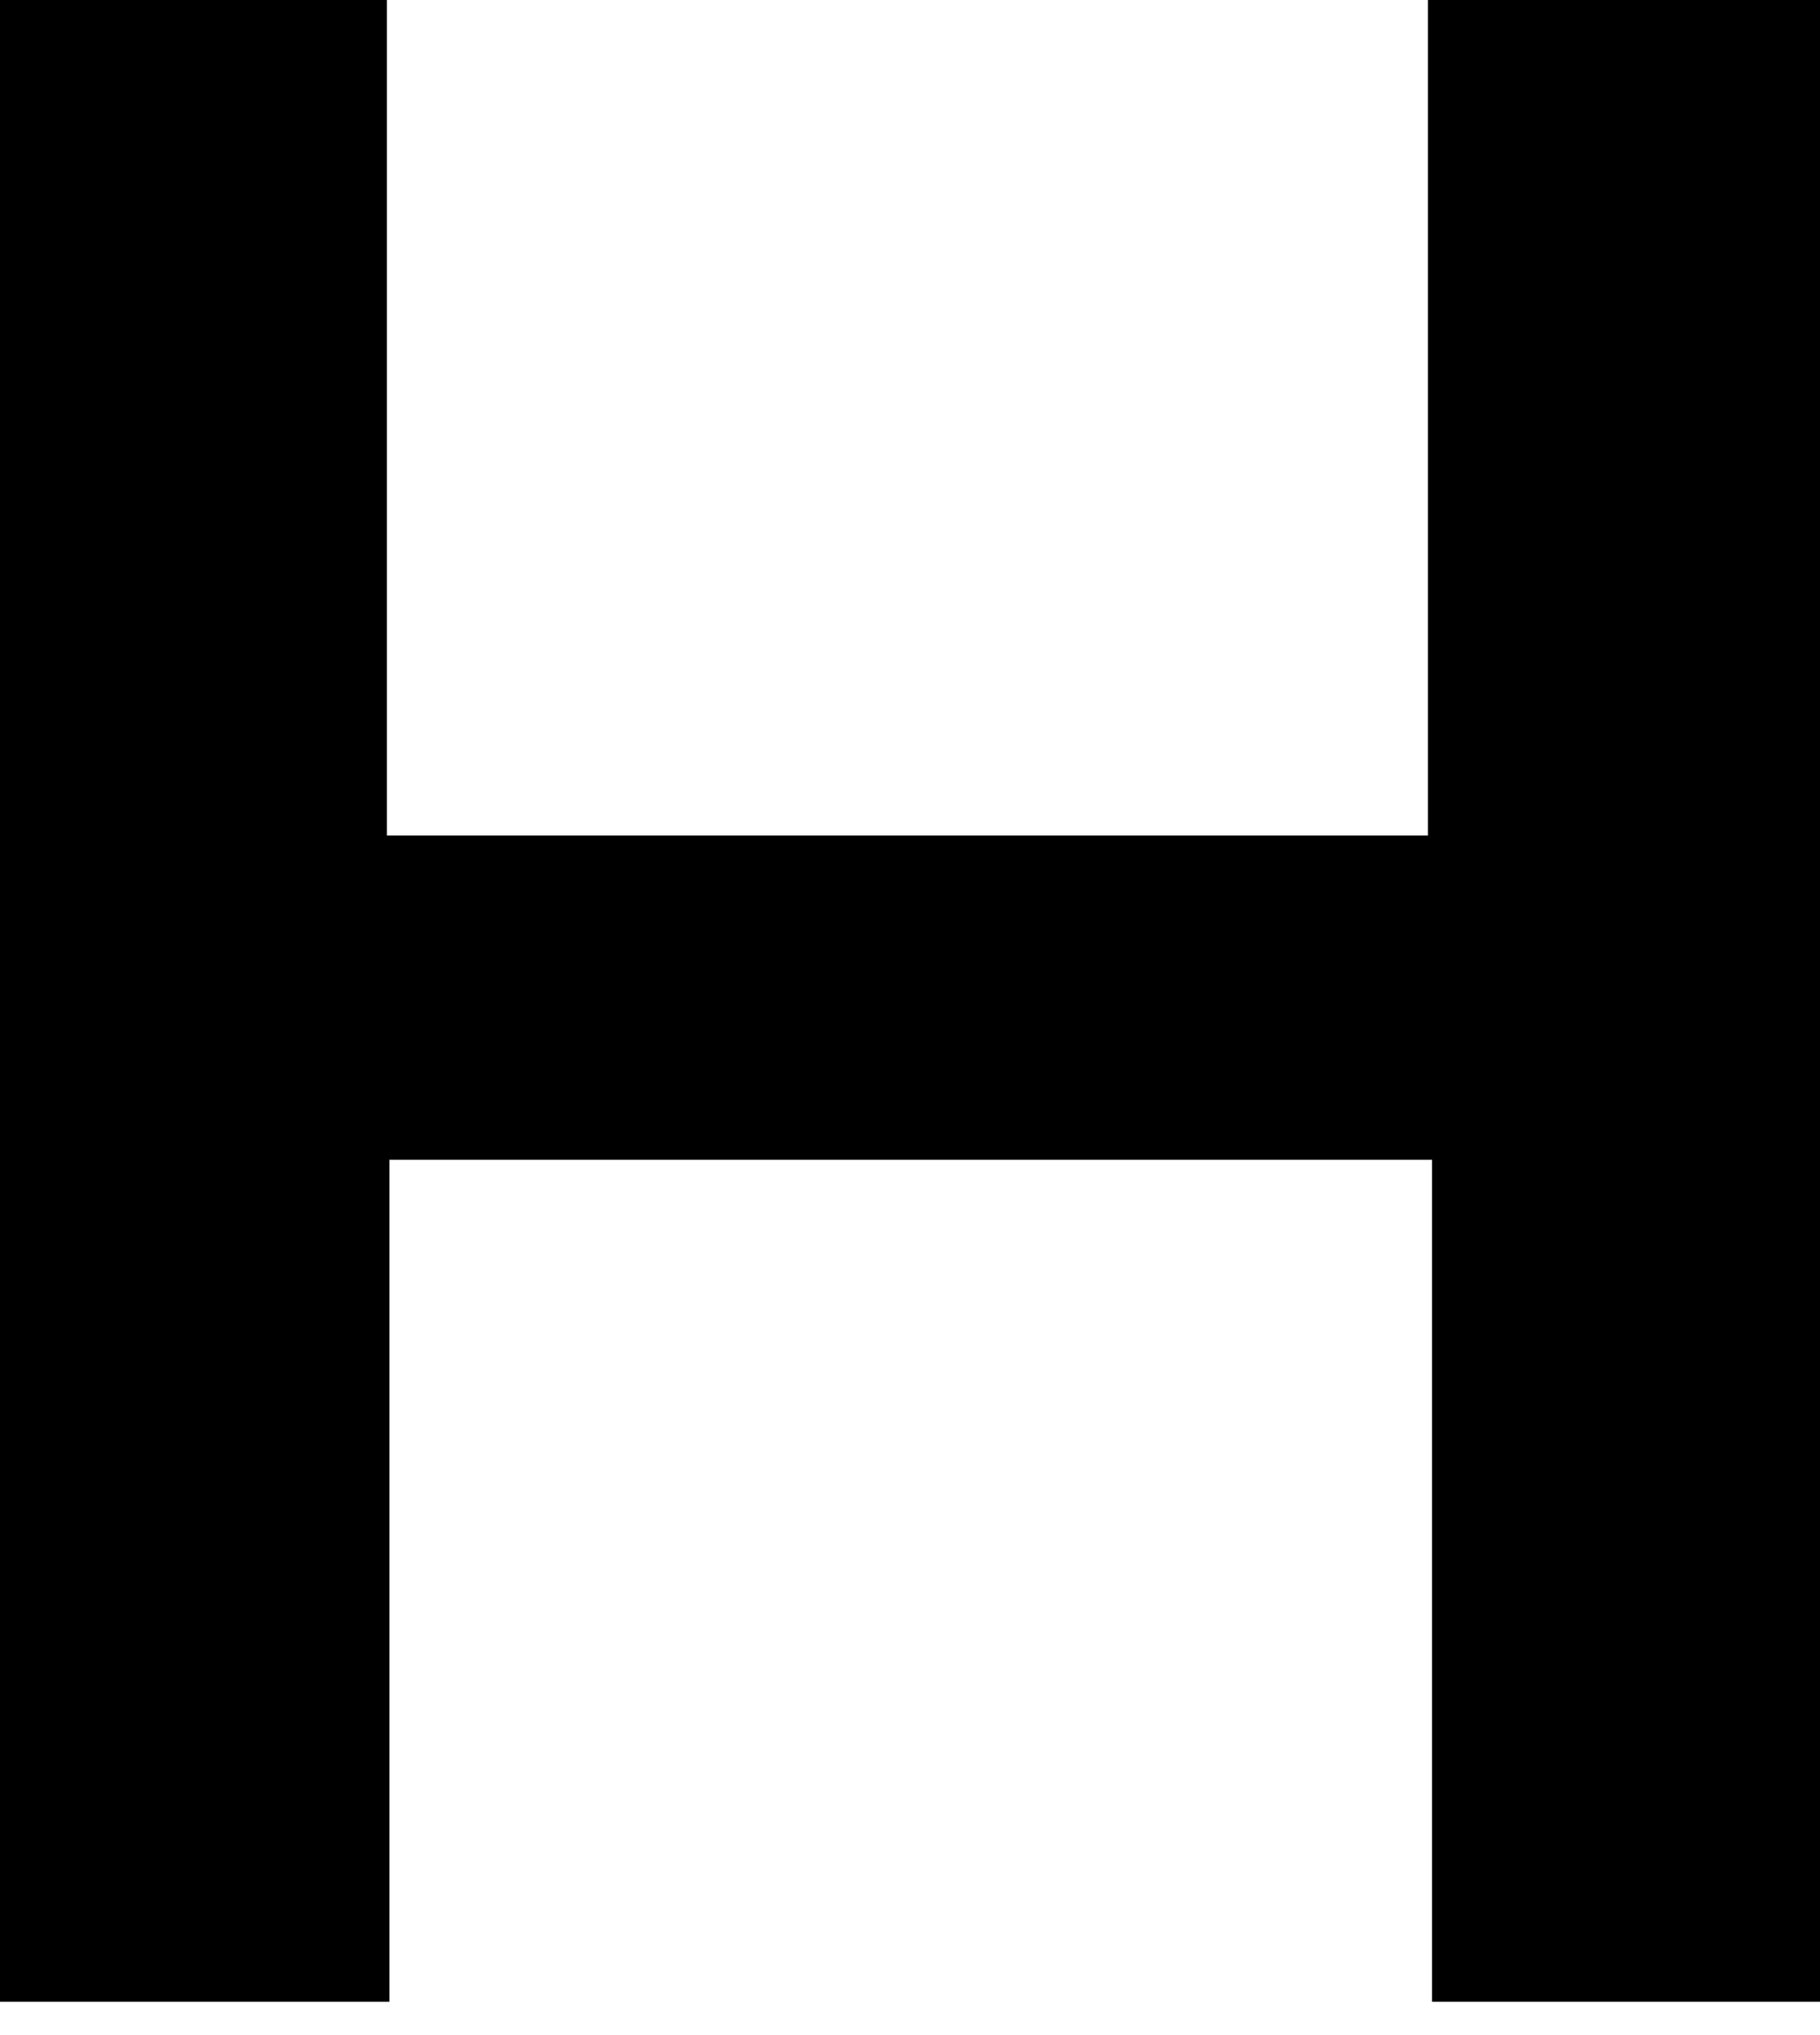
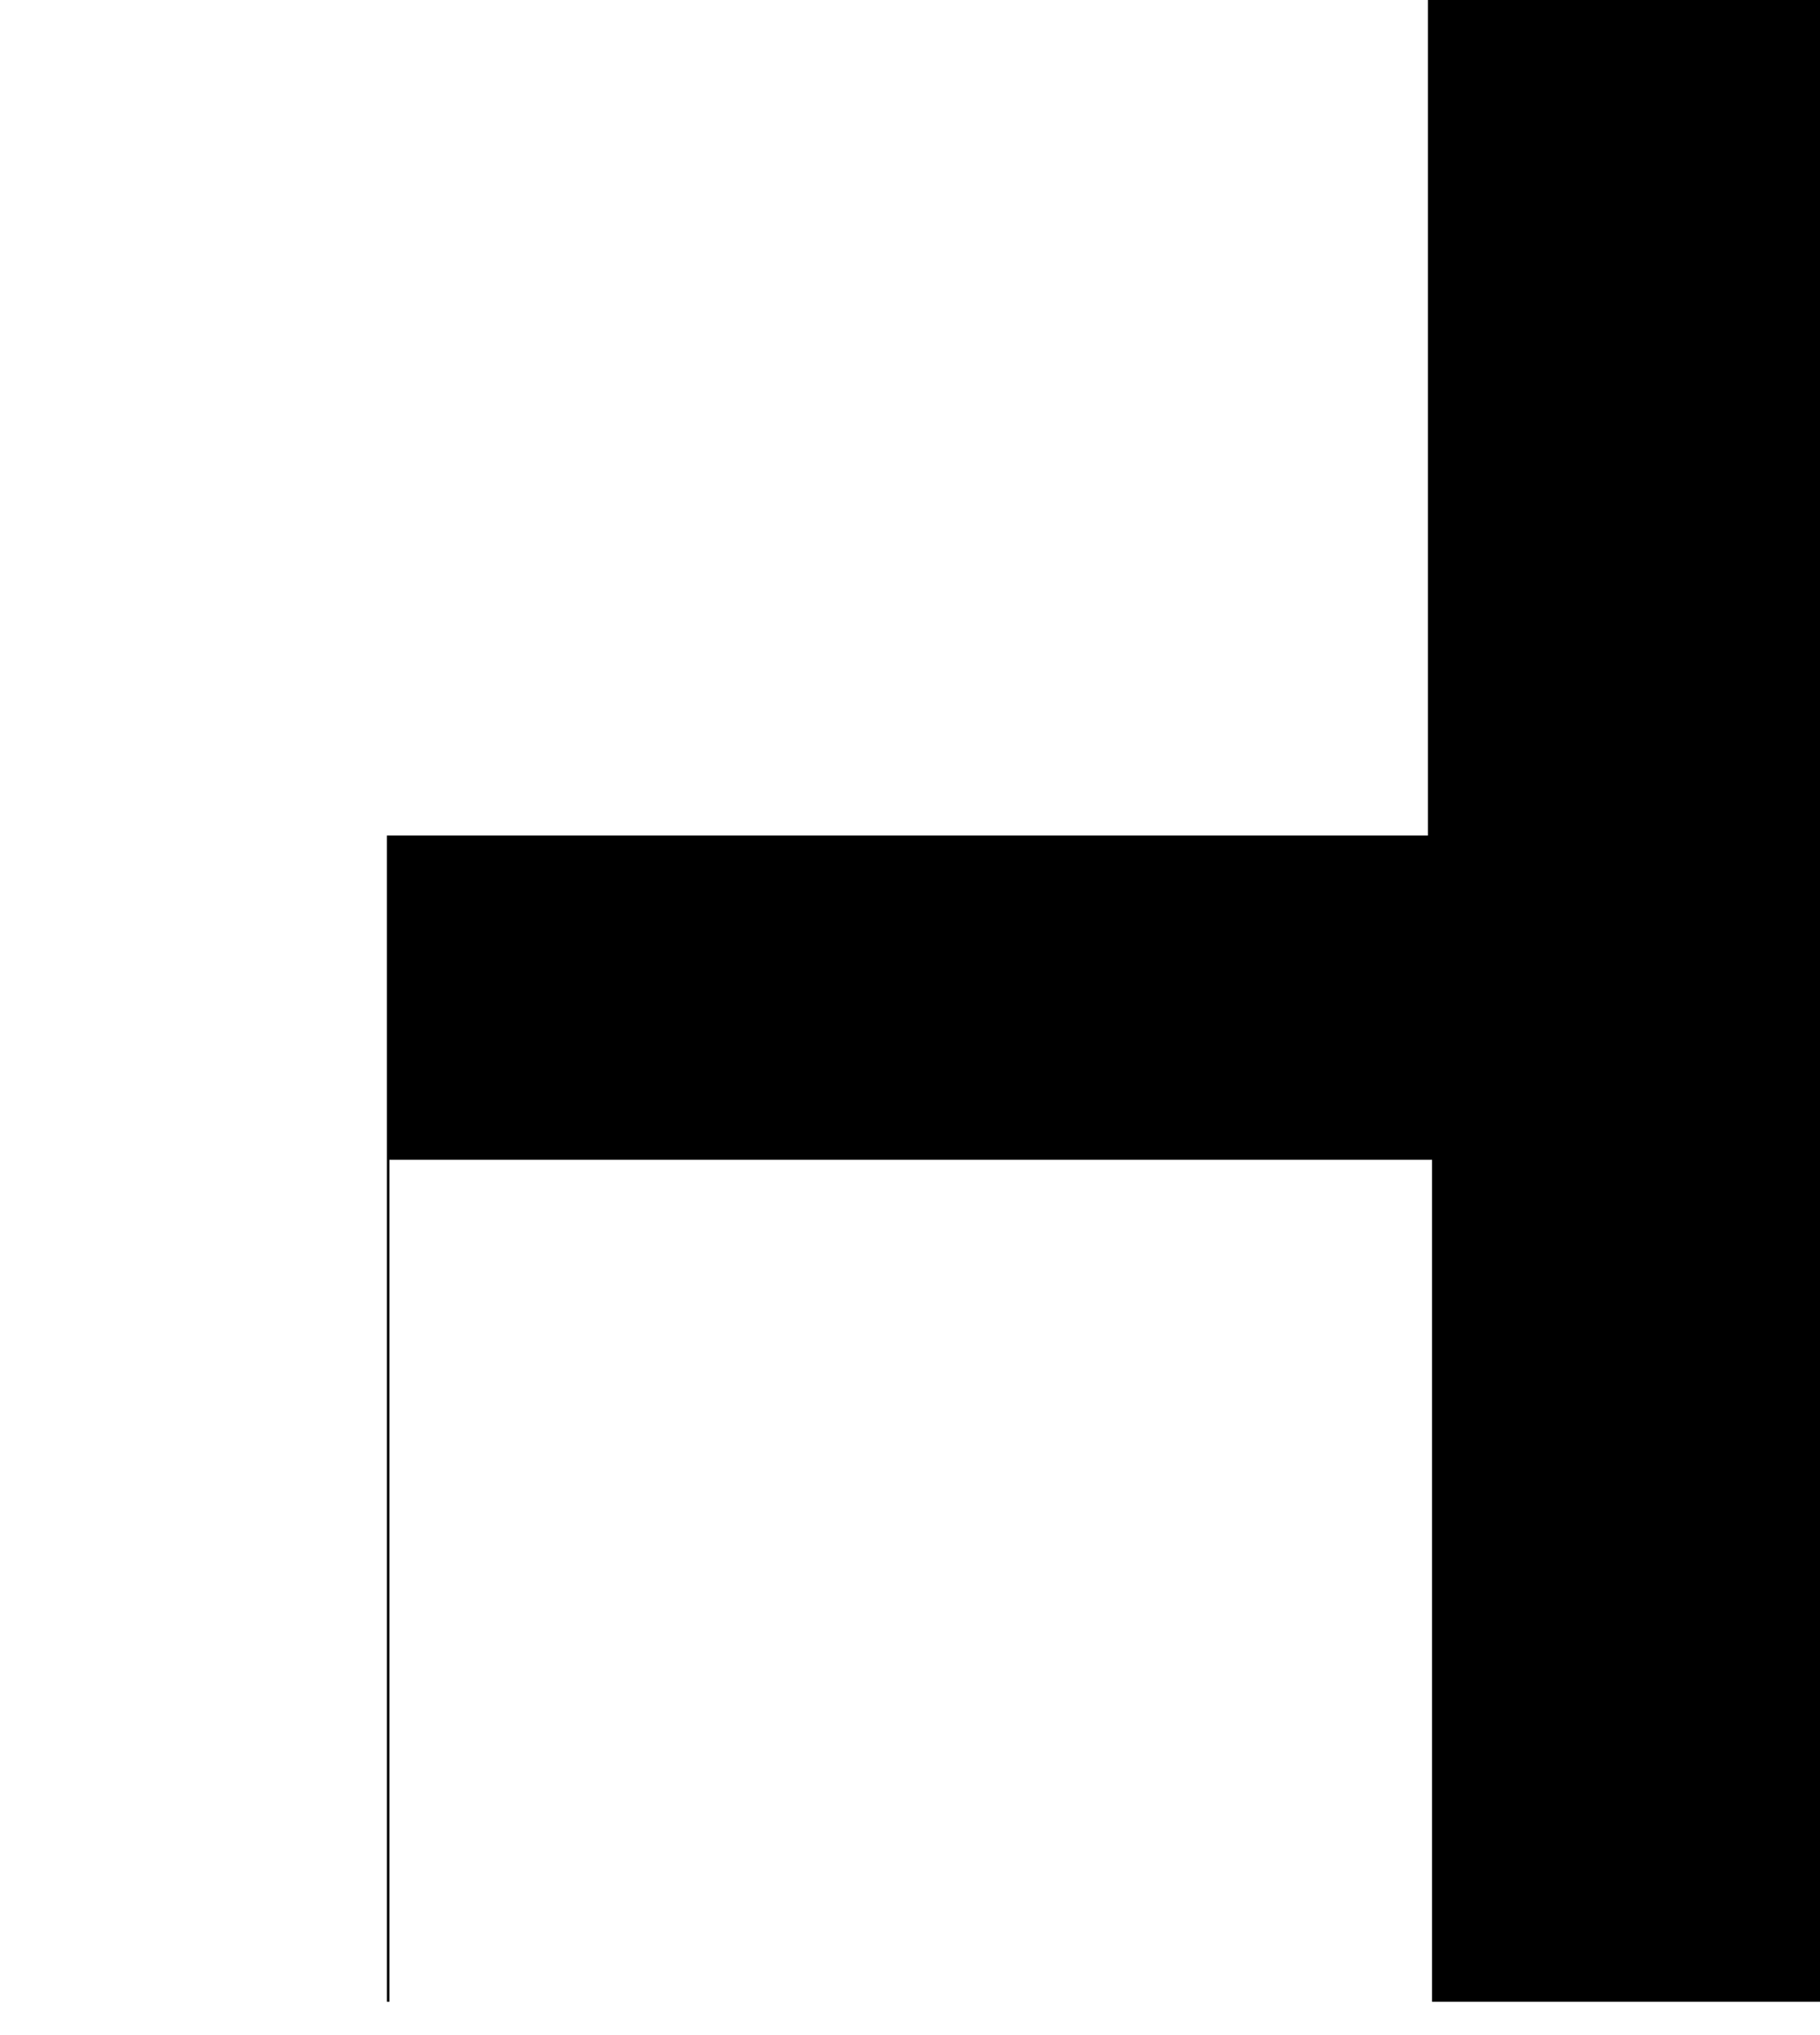
<svg xmlns="http://www.w3.org/2000/svg" fill="none" height="100%" overflow="visible" preserveAspectRatio="none" style="display: block;" viewBox="0 0 51 57" width="100%">
-   <path d="M51.007 0V56.066H40.129V32.484H10.912V56.066H0V0H10.841V23.403H40.013V0H51.007Z" fill="black" id="Path 842" />
+   <path d="M51.007 0V56.066H40.129V32.484H10.912V56.066H0H10.841V23.403H40.013V0H51.007Z" fill="black" id="Path 842" />
</svg>